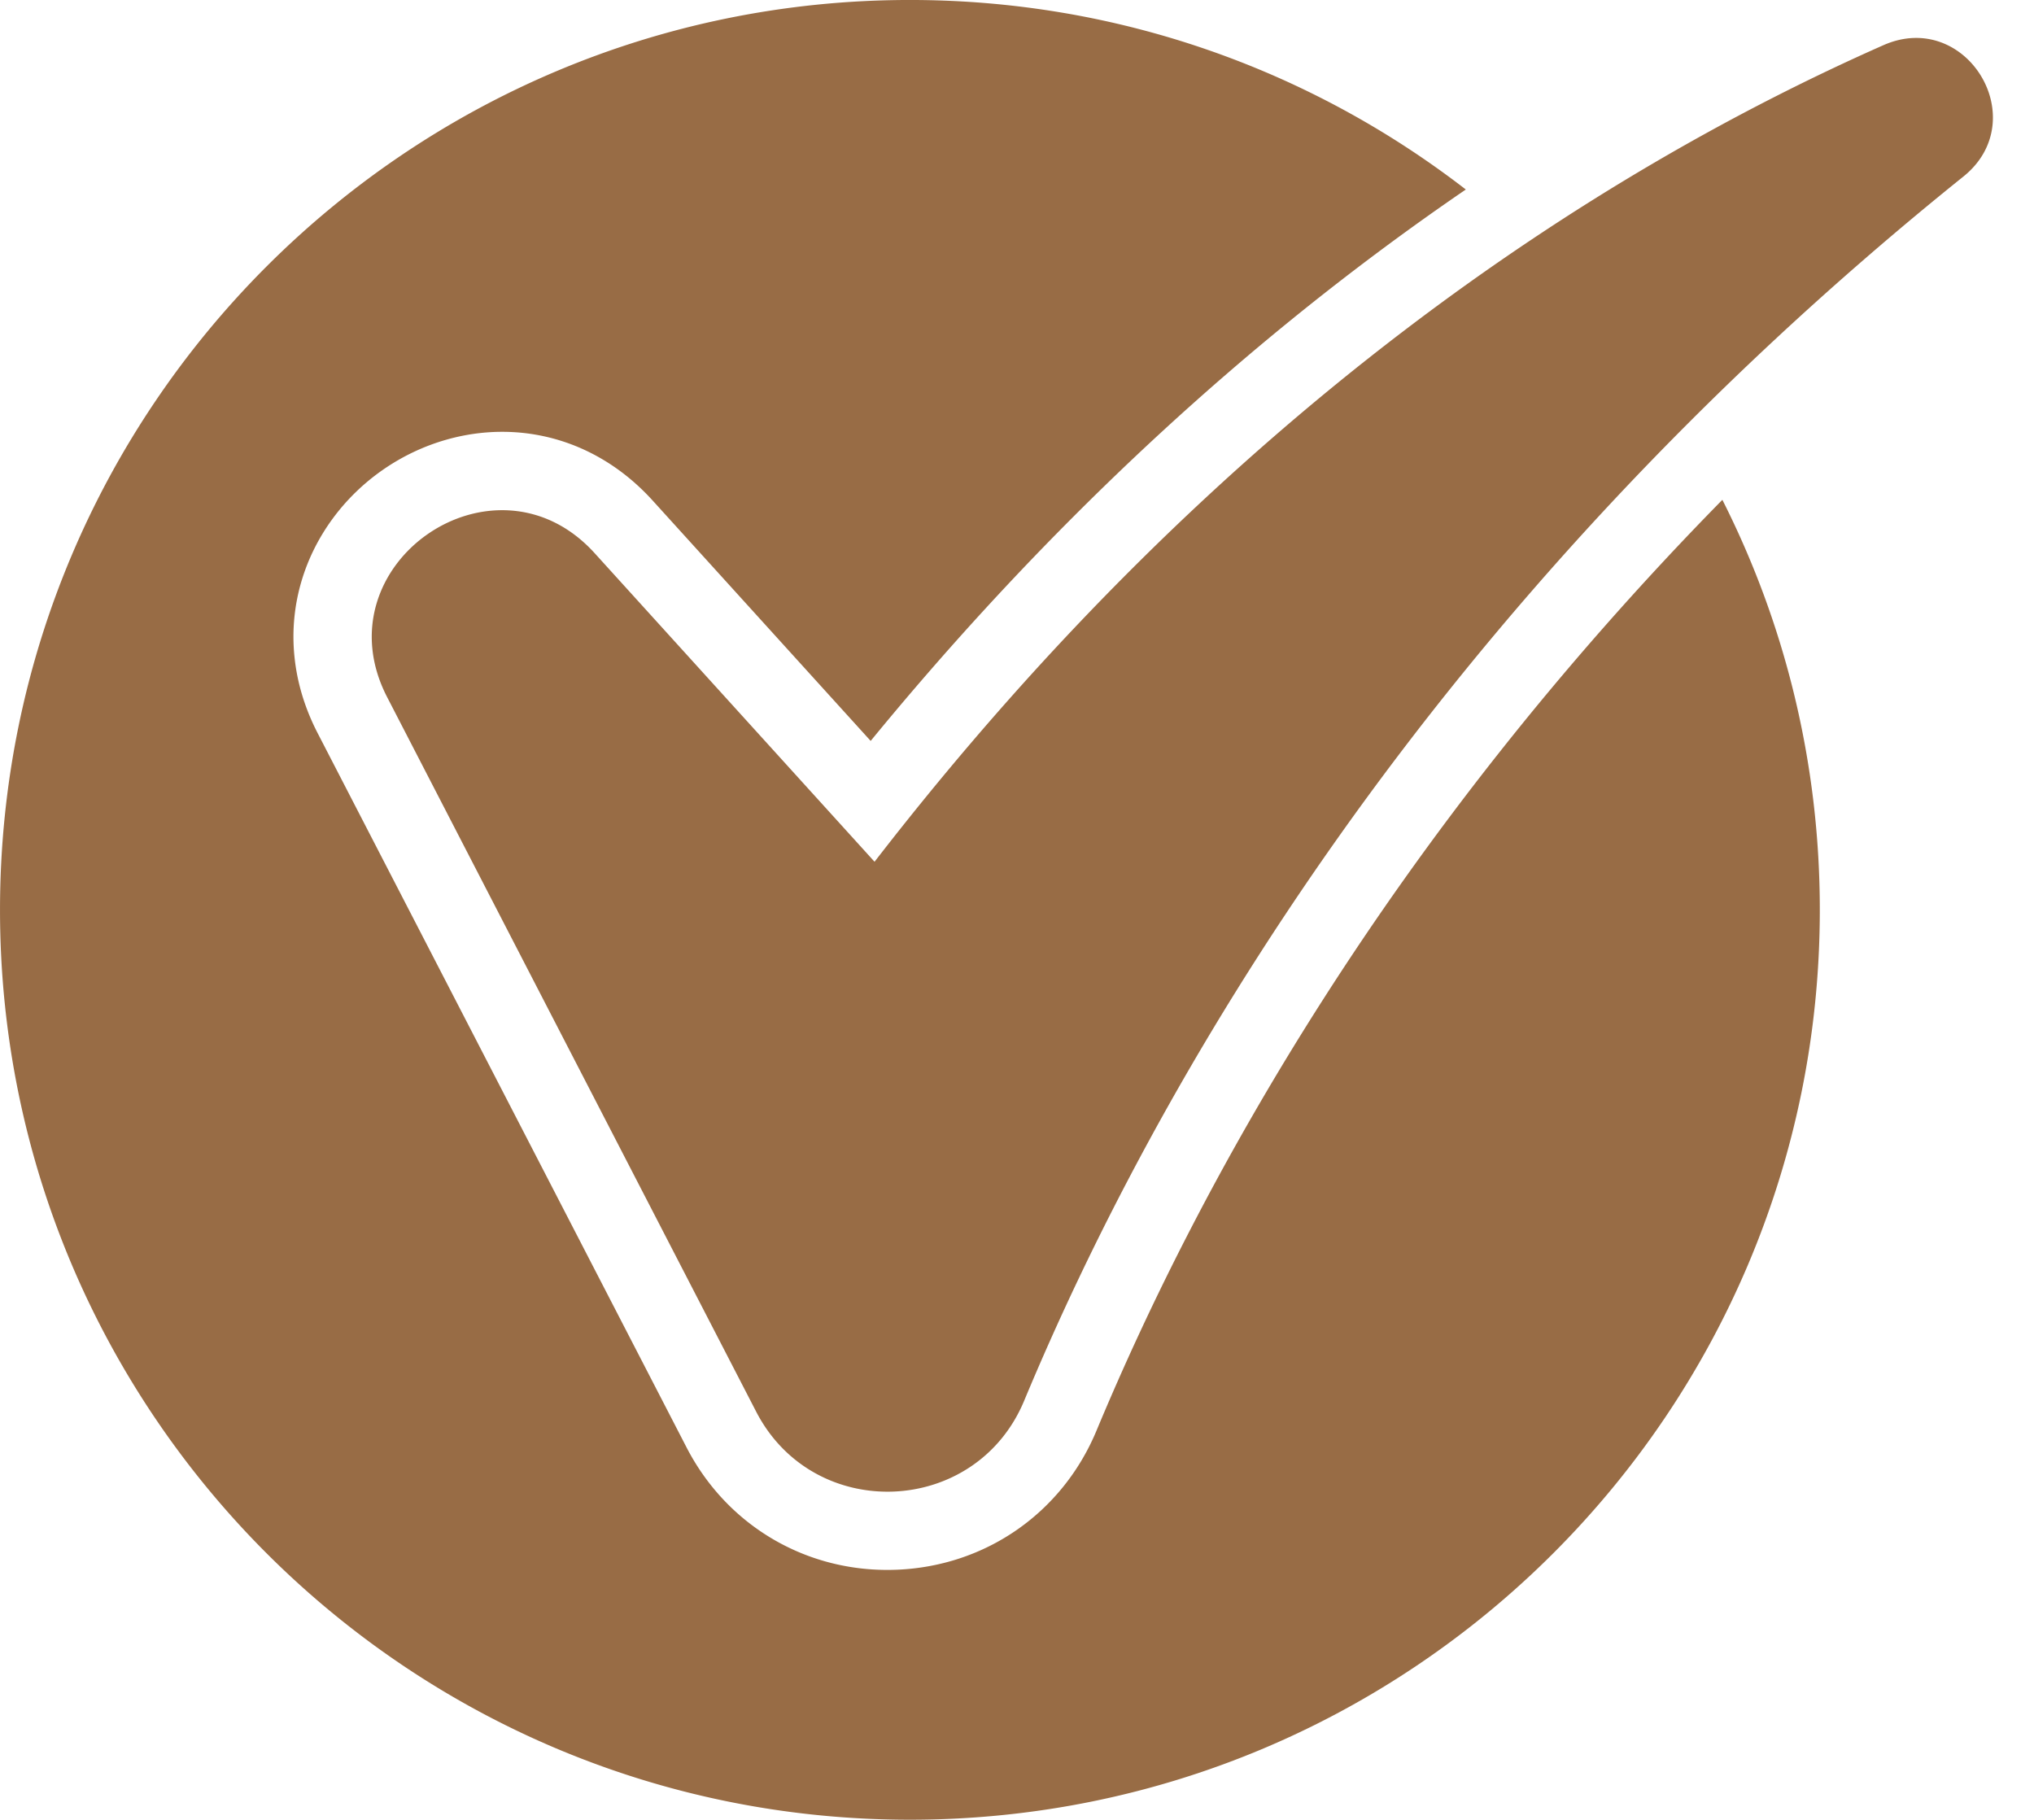
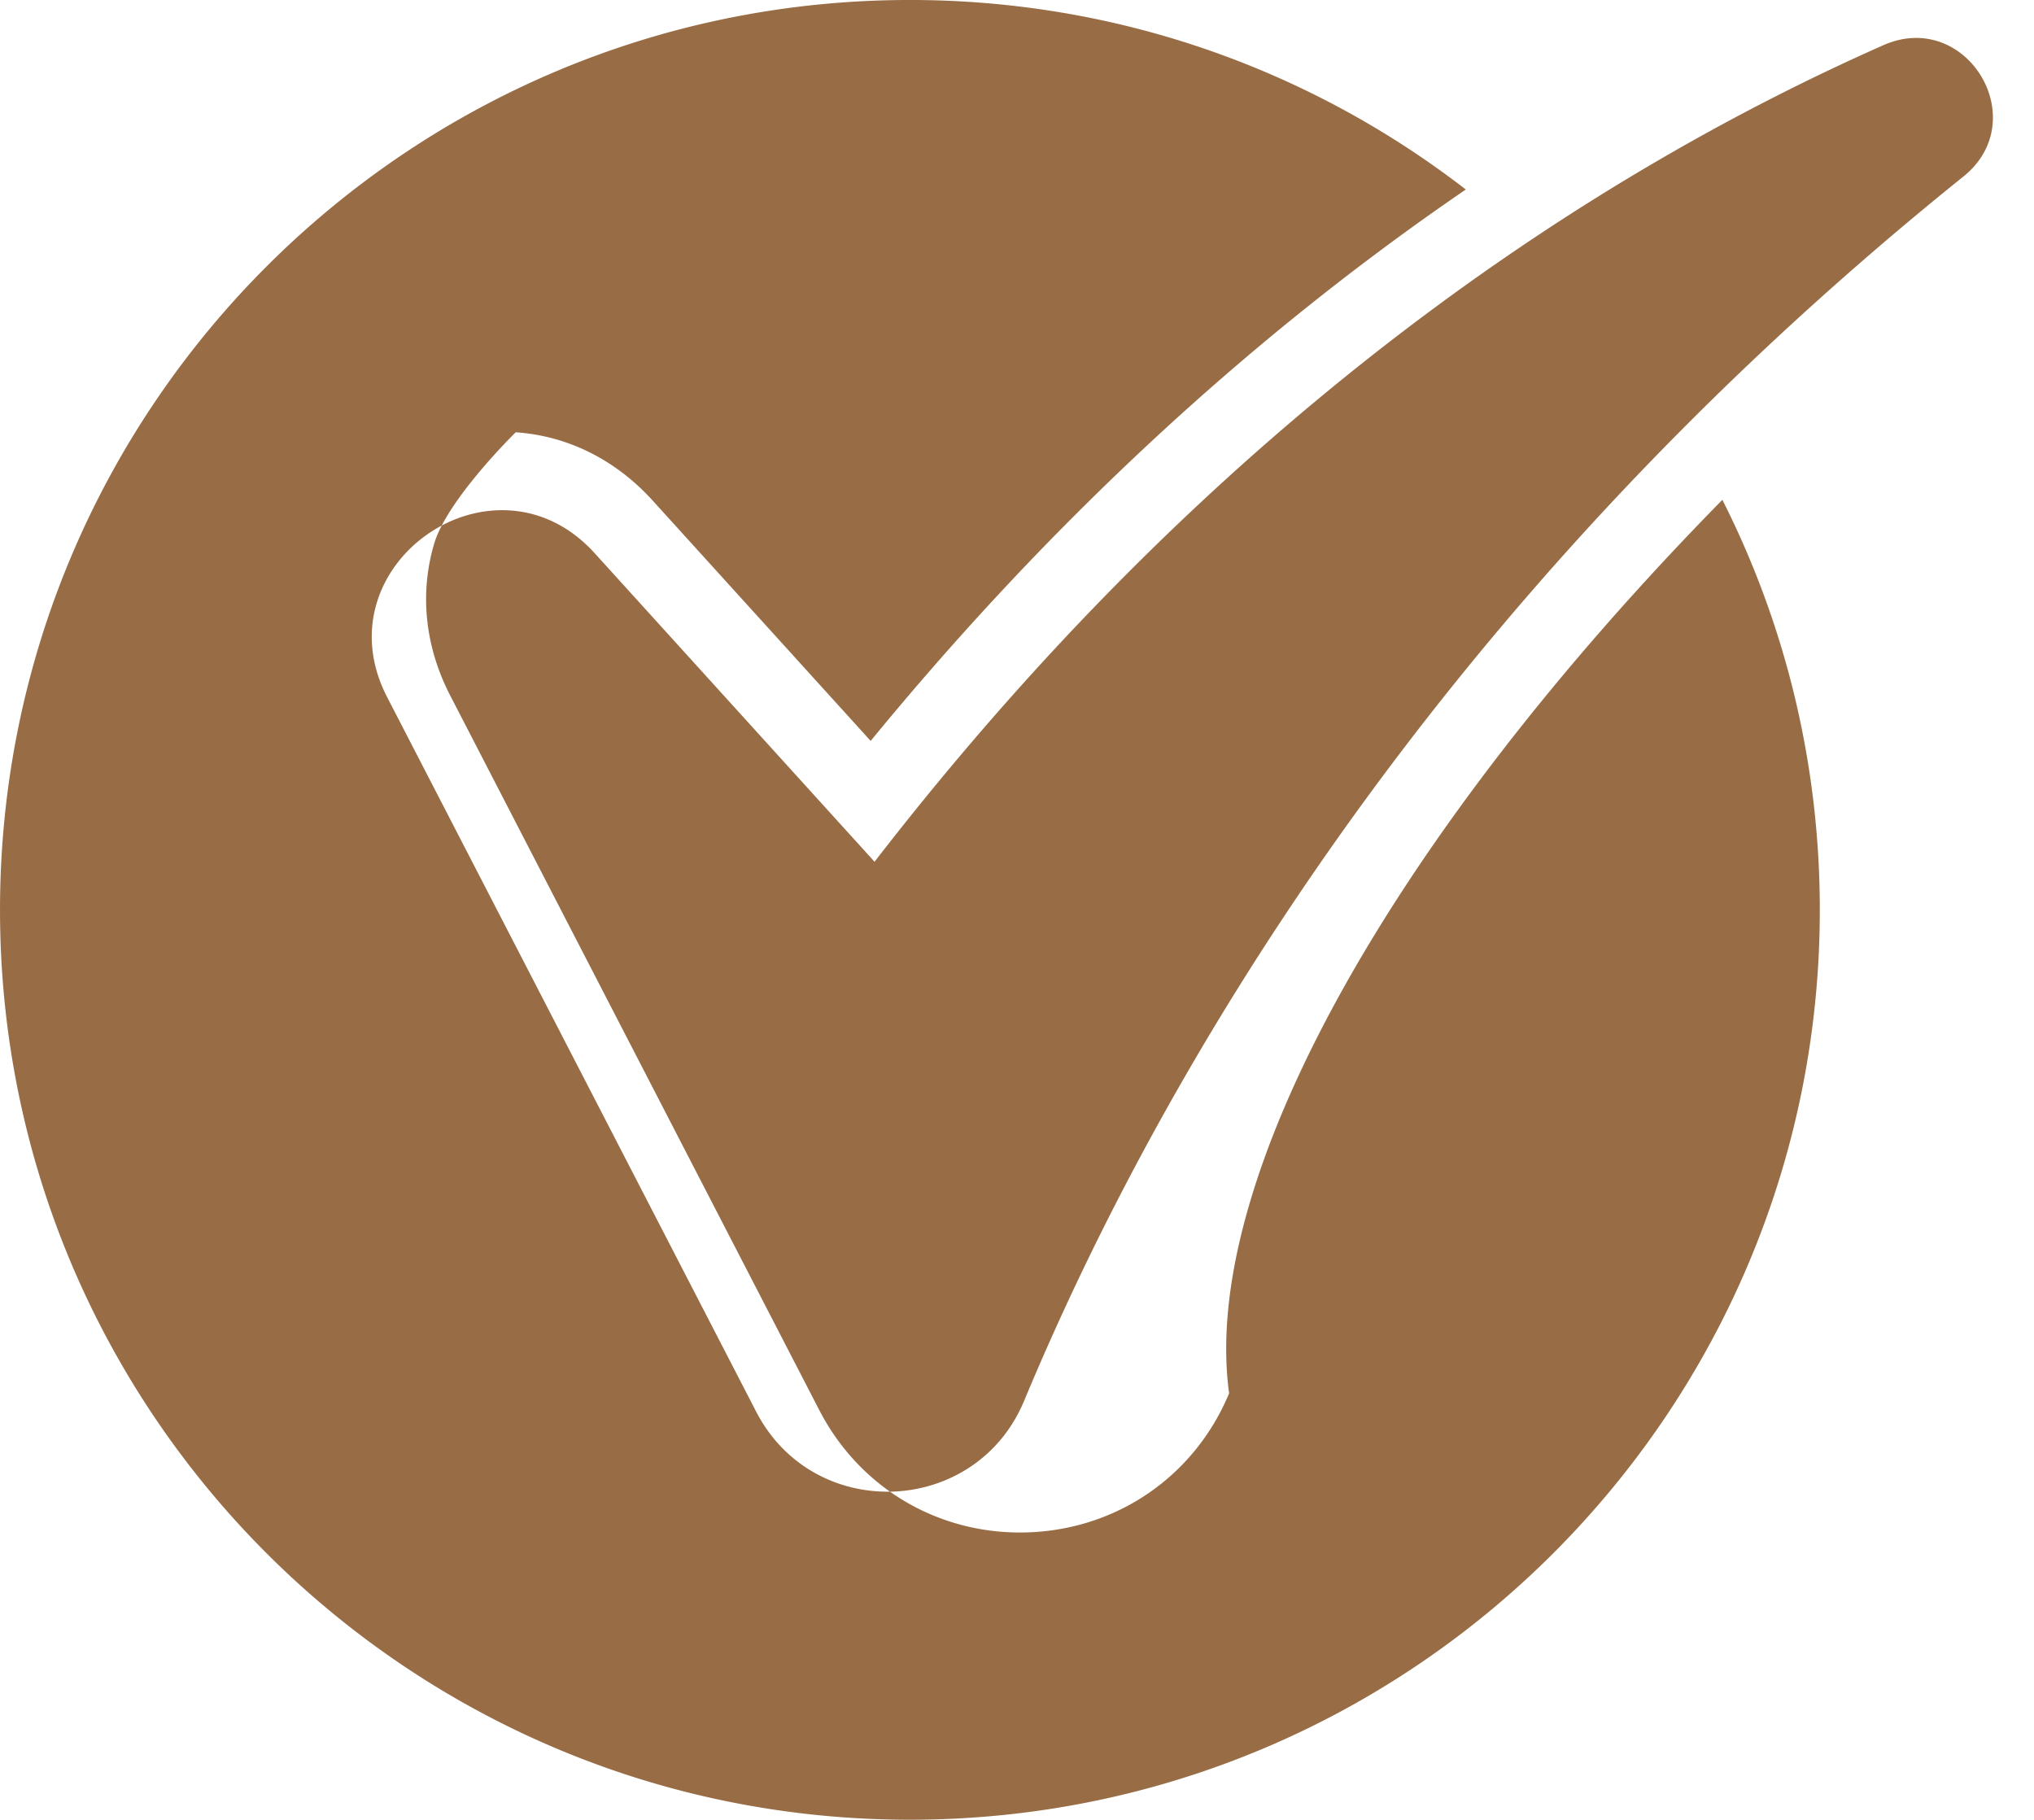
<svg xmlns="http://www.w3.org/2000/svg" data-name="Layer 1" fill="#986c45" height="2091.6" preserveAspectRatio="xMidYMid meet" version="1" viewBox="354.7 263.2 2337.8 2091.6" width="2337.8" zoomAndPan="magnify">
  <g id="change1_1">
-     <path d="M2334.32,837.69c71.62,141.62,112,301.73,112,471.28,0,577.57-468.22,1045.78-1045.79,1045.78S354.72,1886.54,354.72,1309,822.94,263.18,1400.51,263.18c240.61,0,462.23,81.27,638.94,217.84q-64,43.73-126.35,91.28C1712.87,725,1525.65,907.14,1355.41,1114.79L1104.83,838.51c-21.56-23.77-46.33-42.6-73.64-56a224.67,224.67,0,0,0-83.74-22.46c-53.11-3.64-107.26,11.64-152.48,43s-78.47,76.76-93.64,127.79a224.65,224.65,0,0,0-8.26,86.31c2.95,30.25,11.92,60,26.65,88.56l424.09,821.15c45.22,87.57,132.91,140.76,230.69,140.76q5.52,0,11.09-.22c102.14-4.19,190-65.39,229.32-159.73C1734.14,1621.64,1950.71,1228.28,2334.32,837.69Zm185.06-522.54c-326.63,144.52-758.09,419.21-1159.51,938.53L1038.17,899c-115.1-126.9-317.1,13.29-238.49,165.51l424.09,821.15c66.31,128.39,252.48,120.88,308.07-12.51,147.92-355,458.74-908.06,1079.46-1407C2692.5,400.88,2614.65,273,2519.38,315.15Z" />
+     <path d="M2334.32,837.69c71.62,141.62,112,301.73,112,471.28,0,577.57-468.22,1045.78-1045.79,1045.78S354.72,1886.54,354.72,1309,822.94,263.18,1400.51,263.18c240.61,0,462.23,81.27,638.94,217.84q-64,43.73-126.35,91.28C1712.87,725,1525.65,907.14,1355.41,1114.79L1104.83,838.51c-21.56-23.77-46.33-42.6-73.64-56a224.67,224.67,0,0,0-83.74-22.46s-78.47,76.76-93.64,127.79a224.65,224.65,0,0,0-8.26,86.31c2.95,30.25,11.92,60,26.65,88.56l424.09,821.15c45.22,87.57,132.91,140.76,230.69,140.76q5.52,0,11.09-.22c102.14-4.19,190-65.39,229.32-159.73C1734.14,1621.64,1950.71,1228.28,2334.32,837.69Zm185.06-522.54c-326.63,144.52-758.09,419.21-1159.51,938.53L1038.17,899c-115.1-126.9-317.1,13.29-238.49,165.51l424.09,821.15c66.31,128.39,252.48,120.88,308.07-12.51,147.92-355,458.74-908.06,1079.46-1407C2692.5,400.88,2614.65,273,2519.38,315.15Z" />
  </g>
</svg>